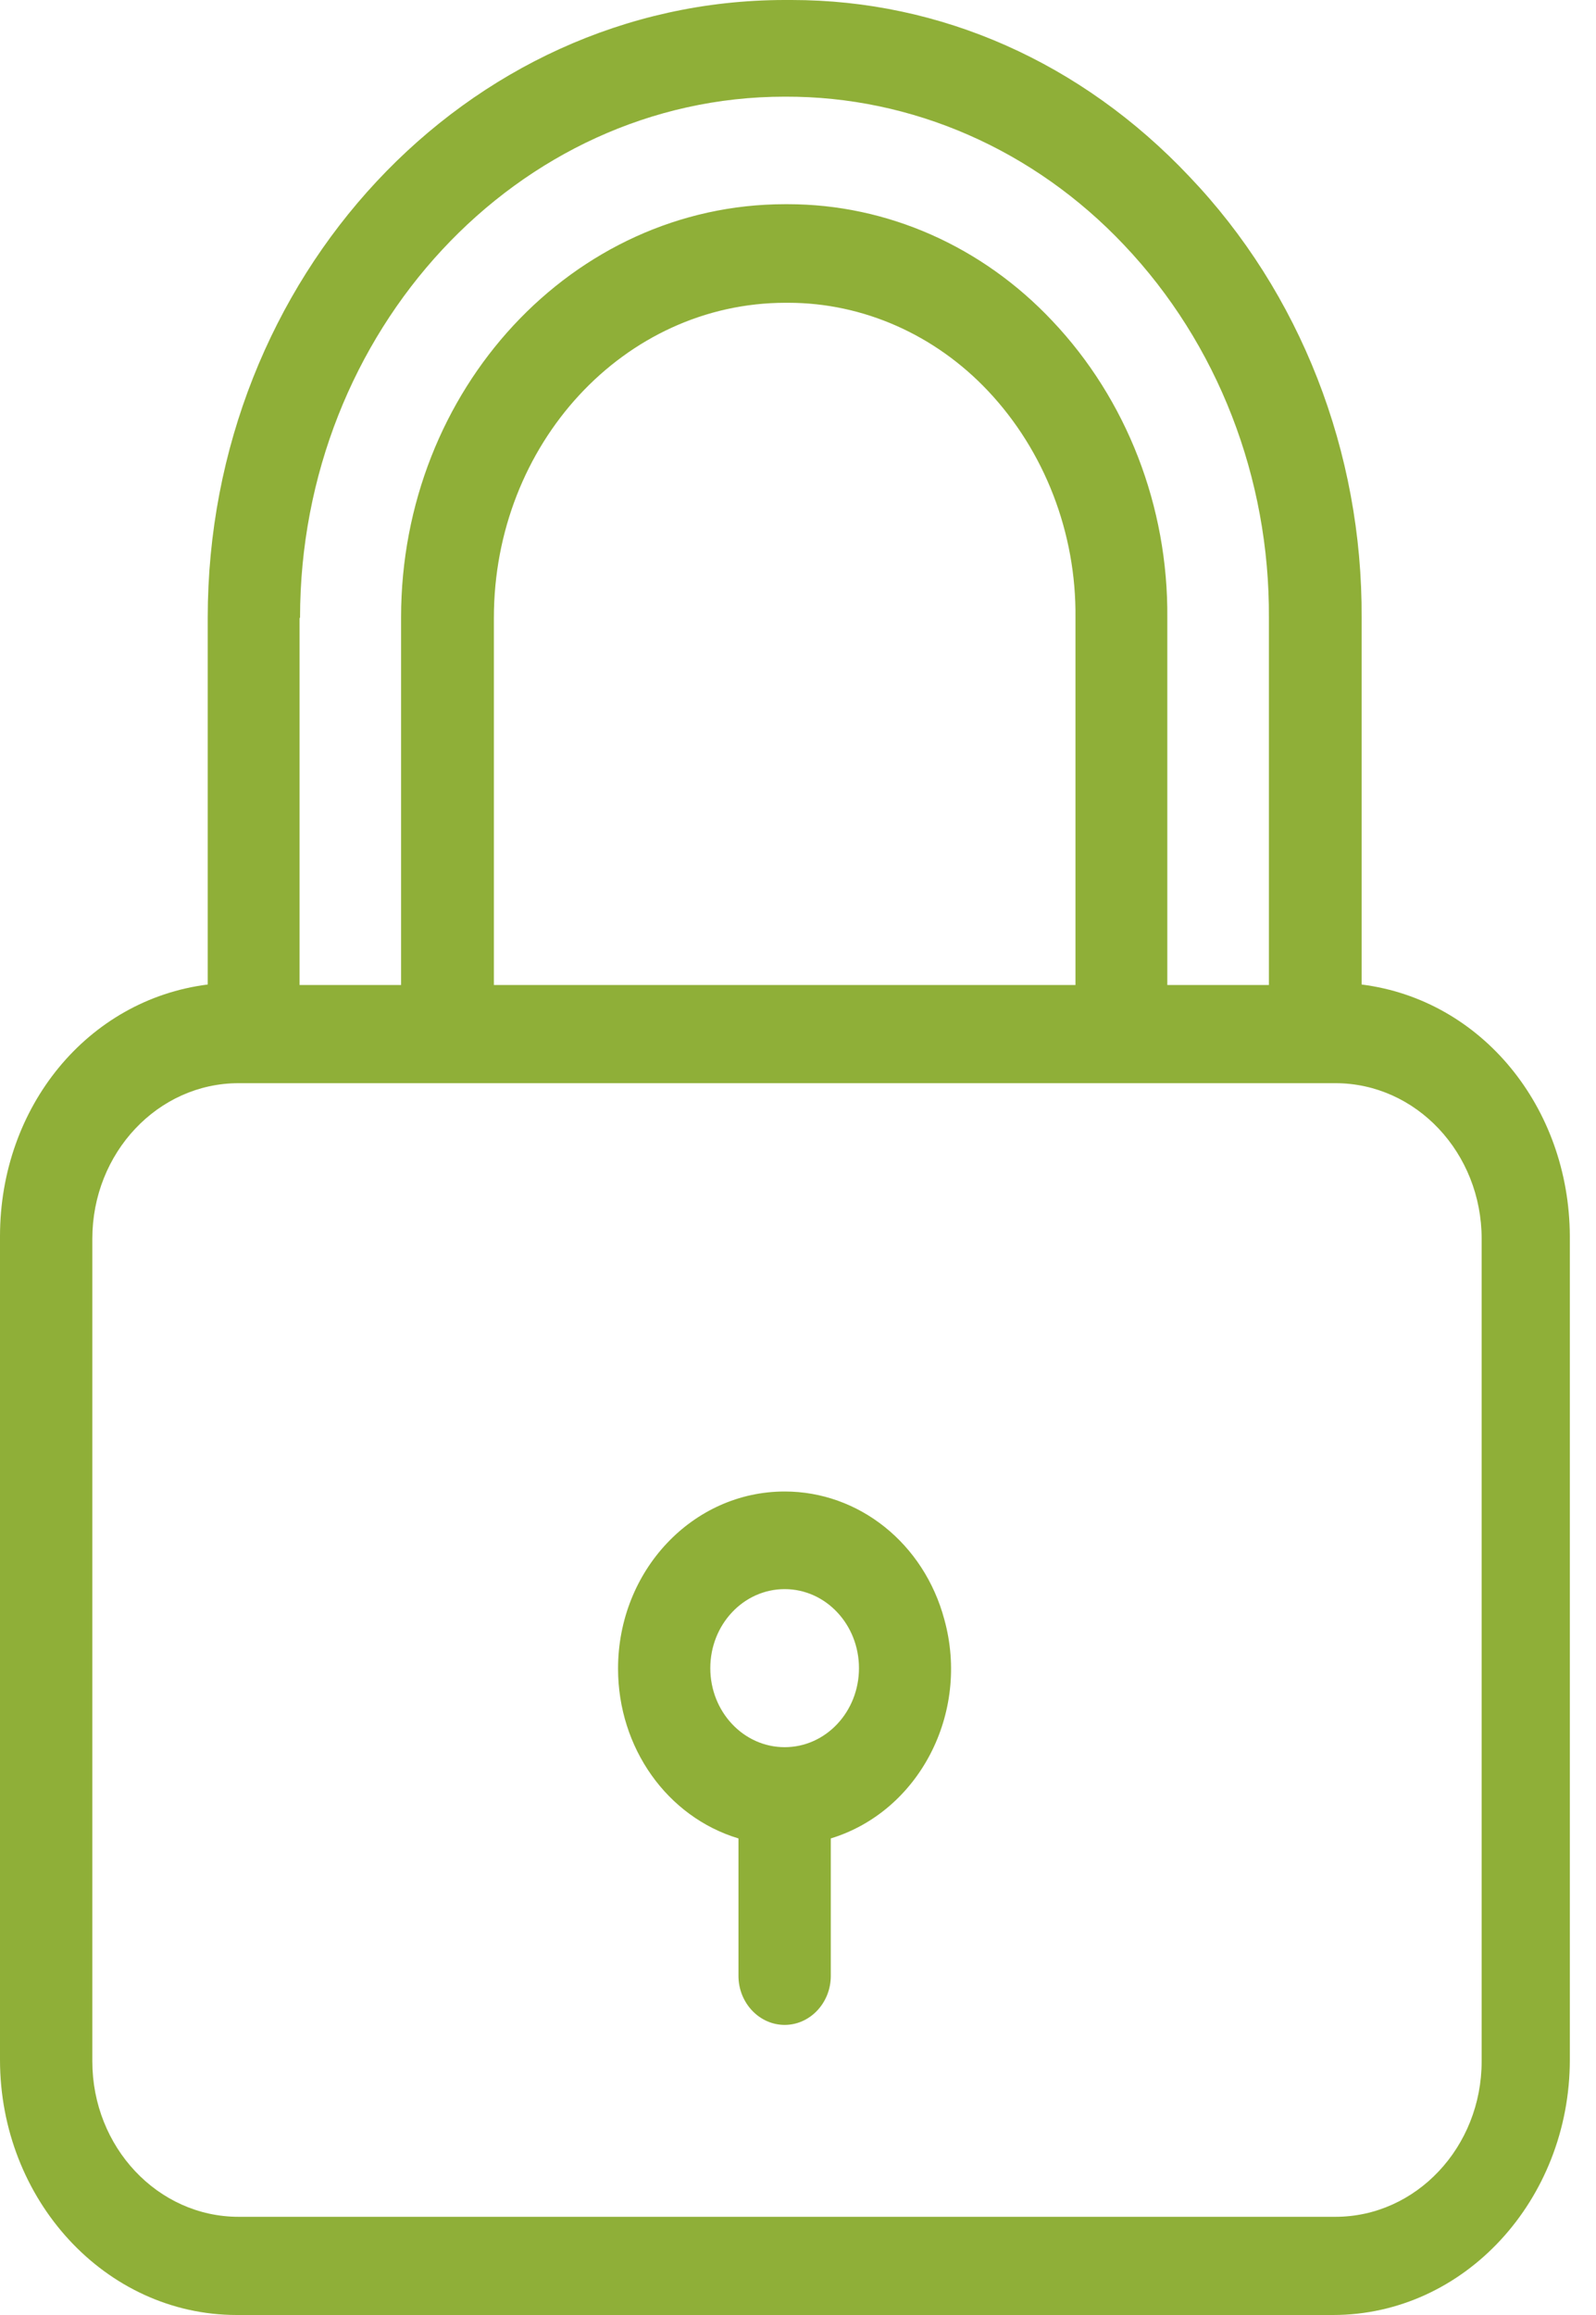
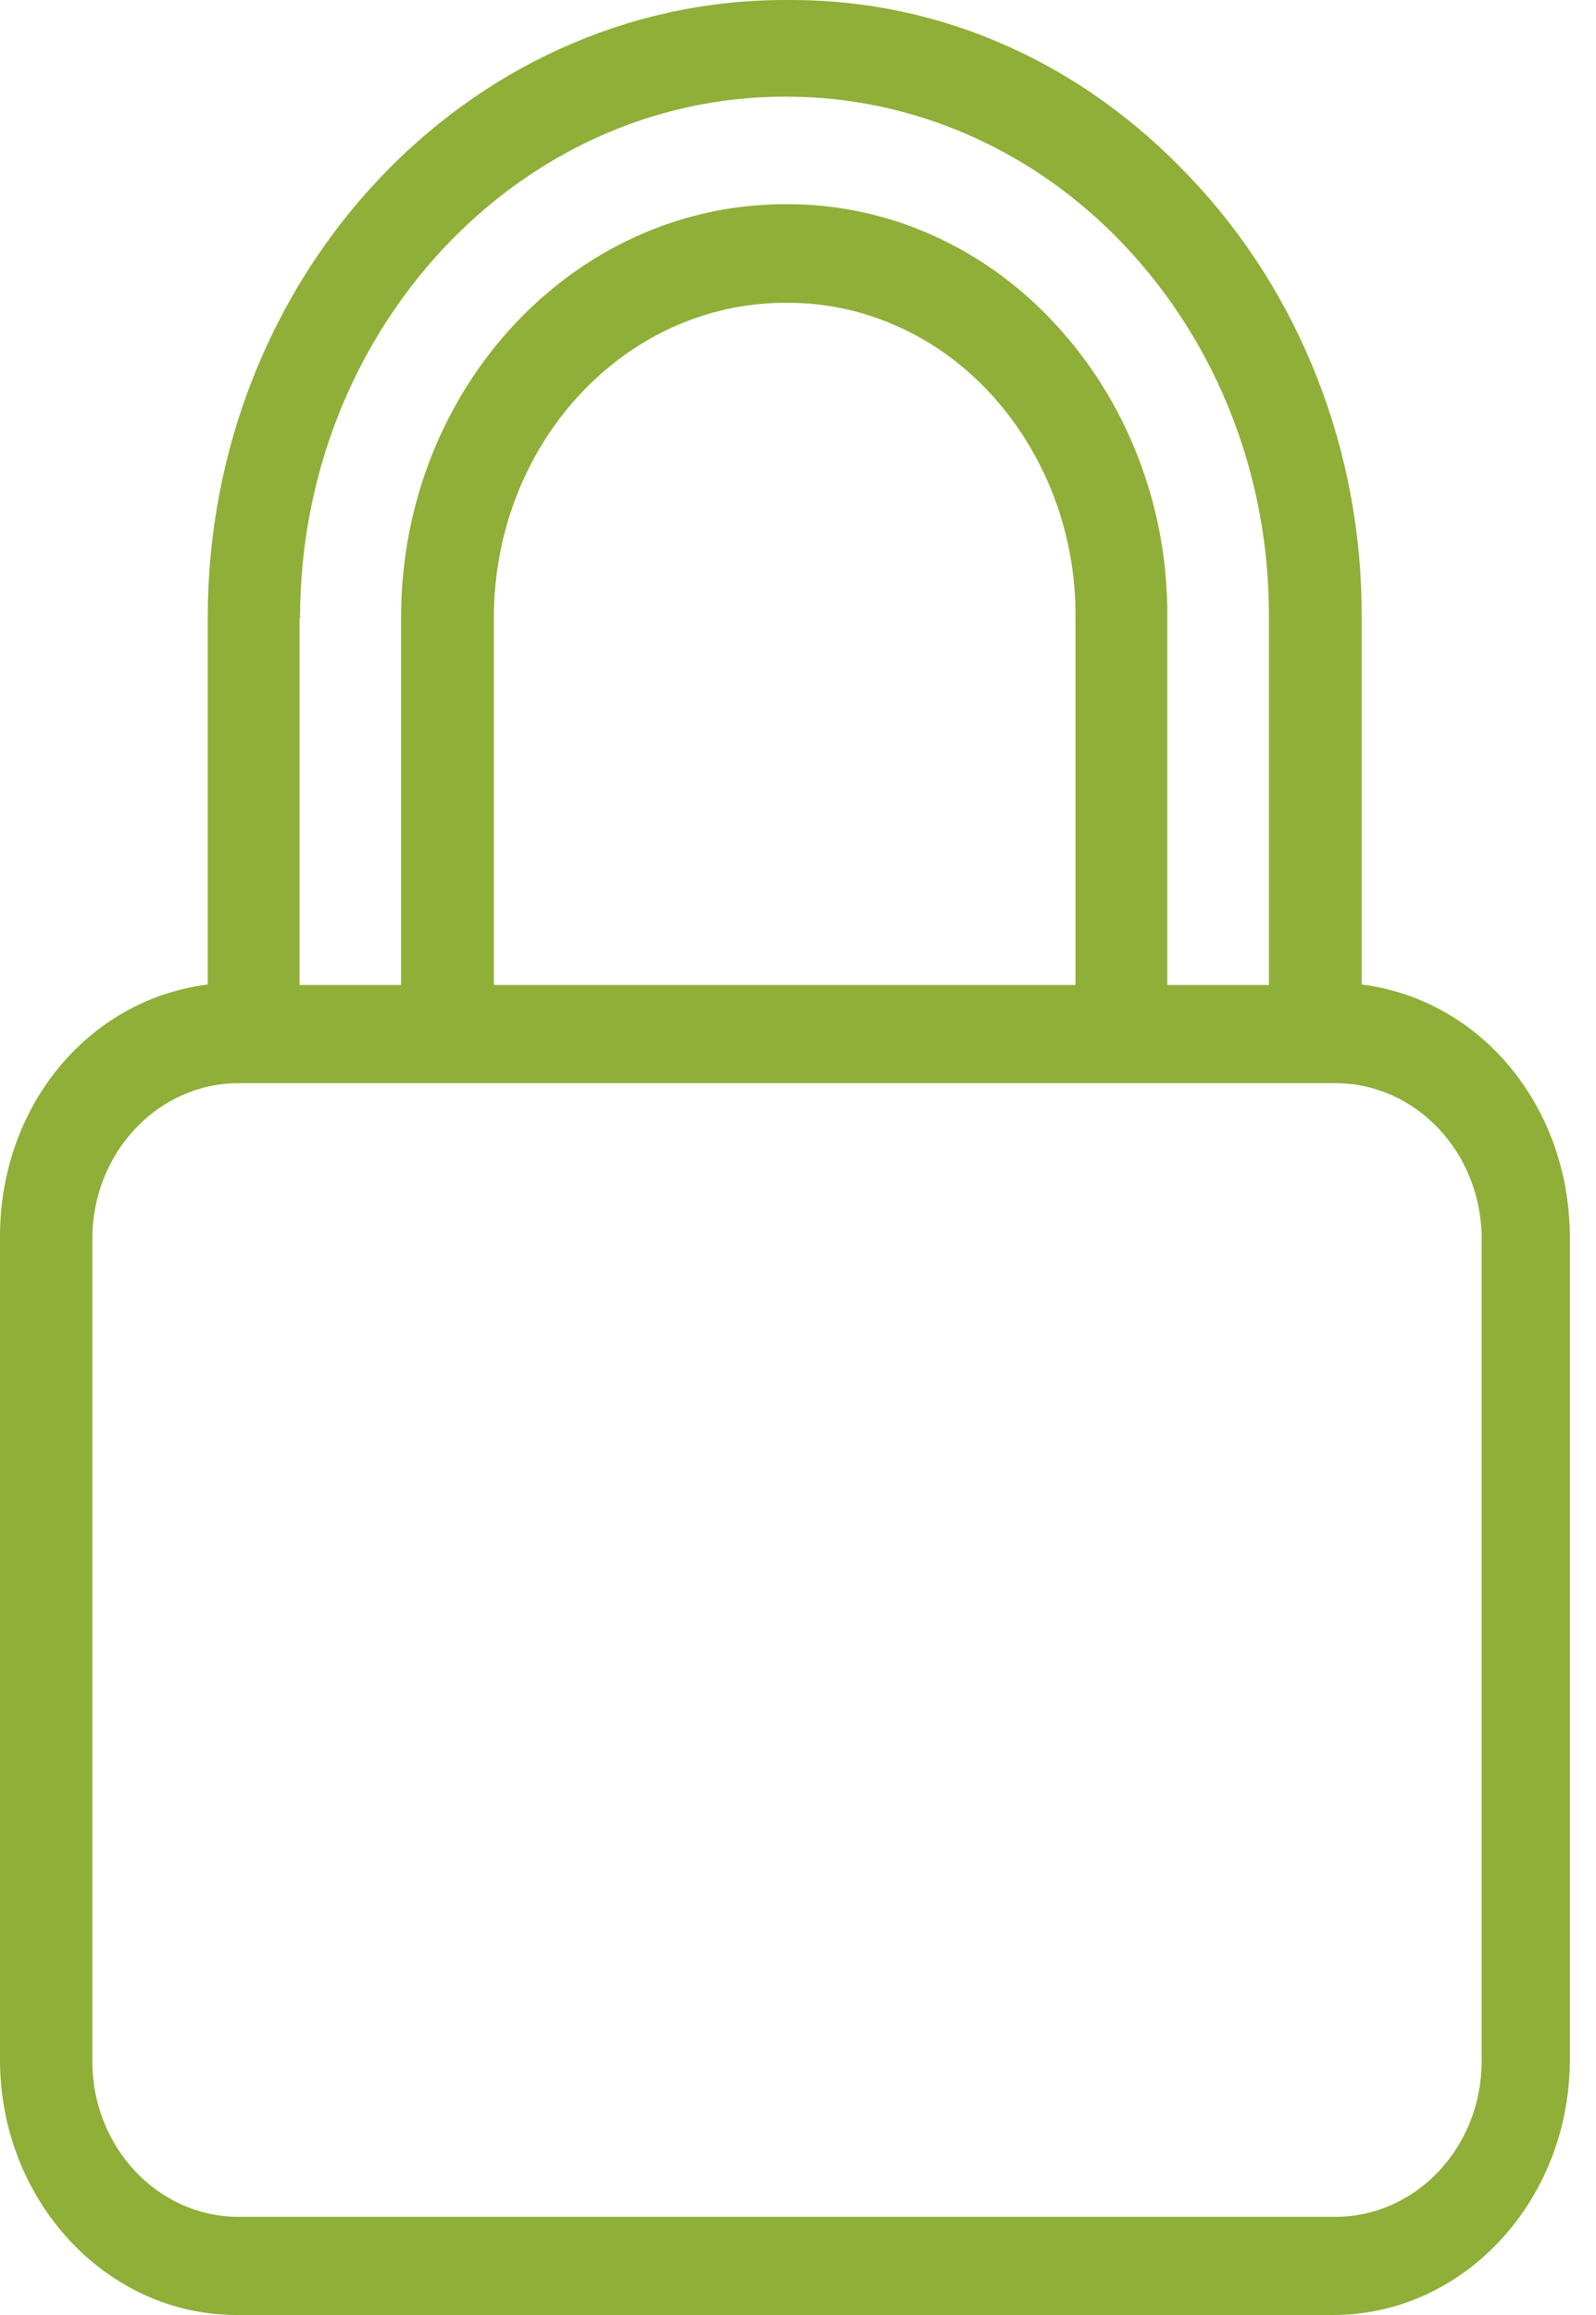
<svg xmlns="http://www.w3.org/2000/svg" width="20" height="29" viewBox="0 0 20 29" fill="none">
  <path d="M17.063 12.333V7.74C17.075 5.662 16.294 3.664 14.9 2.207C13.552 0.781 11.788 0 9.92 0C9.891 0 9.856 0 9.827 0C5.842 0.006 2.603 3.474 2.603 7.74V12.333C1.099 12.523 0 13.864 0 15.487V25.803C0 27.555 1.319 29 2.967 29H16.705C18.353 29 19.672 27.555 19.672 25.803V15.487C19.666 13.87 18.567 12.523 17.063 12.333ZM3.754 7.74H3.76C3.76 4.15 6.484 1.211 9.833 1.211H9.839C11.43 1.205 12.957 1.875 14.085 3.068C15.259 4.304 15.912 5.988 15.901 7.74V12.339H14.628V7.74C14.64 6.345 14.119 5.004 13.188 4.021C12.309 3.086 11.117 2.558 9.874 2.558H9.839C7.178 2.558 5.026 4.881 5.026 7.734V12.339H3.754V7.74ZM13.477 7.74V12.339H6.189V7.74C6.189 5.564 7.82 3.793 9.845 3.793H9.879C10.816 3.793 11.719 4.193 12.384 4.9C13.09 5.65 13.489 6.677 13.477 7.74ZM18.567 25.822C18.567 26.897 17.746 27.77 16.734 27.77H2.99C1.978 27.77 1.157 26.897 1.157 25.822V15.518C1.157 14.442 1.978 13.569 2.99 13.569H16.734C17.746 13.569 18.567 14.442 18.567 15.518V25.822Z" fill="#8faf38" />
-   <path d="M11.834 20.288C11.579 19.335 10.764 18.684 9.833 18.684C8.682 18.684 7.745 19.673 7.745 20.903C7.745 21.893 8.358 22.76 9.254 23.03V24.752C9.254 25.09 9.515 25.366 9.833 25.366C10.151 25.366 10.411 25.09 10.411 24.752V23.03C11.516 22.692 12.158 21.462 11.834 20.288ZM9.833 21.887C9.318 21.887 8.901 21.444 8.901 20.897C8.901 20.35 9.318 19.907 9.833 19.907C10.348 19.907 10.764 20.35 10.764 20.897C10.764 21.444 10.348 21.887 9.833 21.887Z" fill="#8faf38" />
</svg>